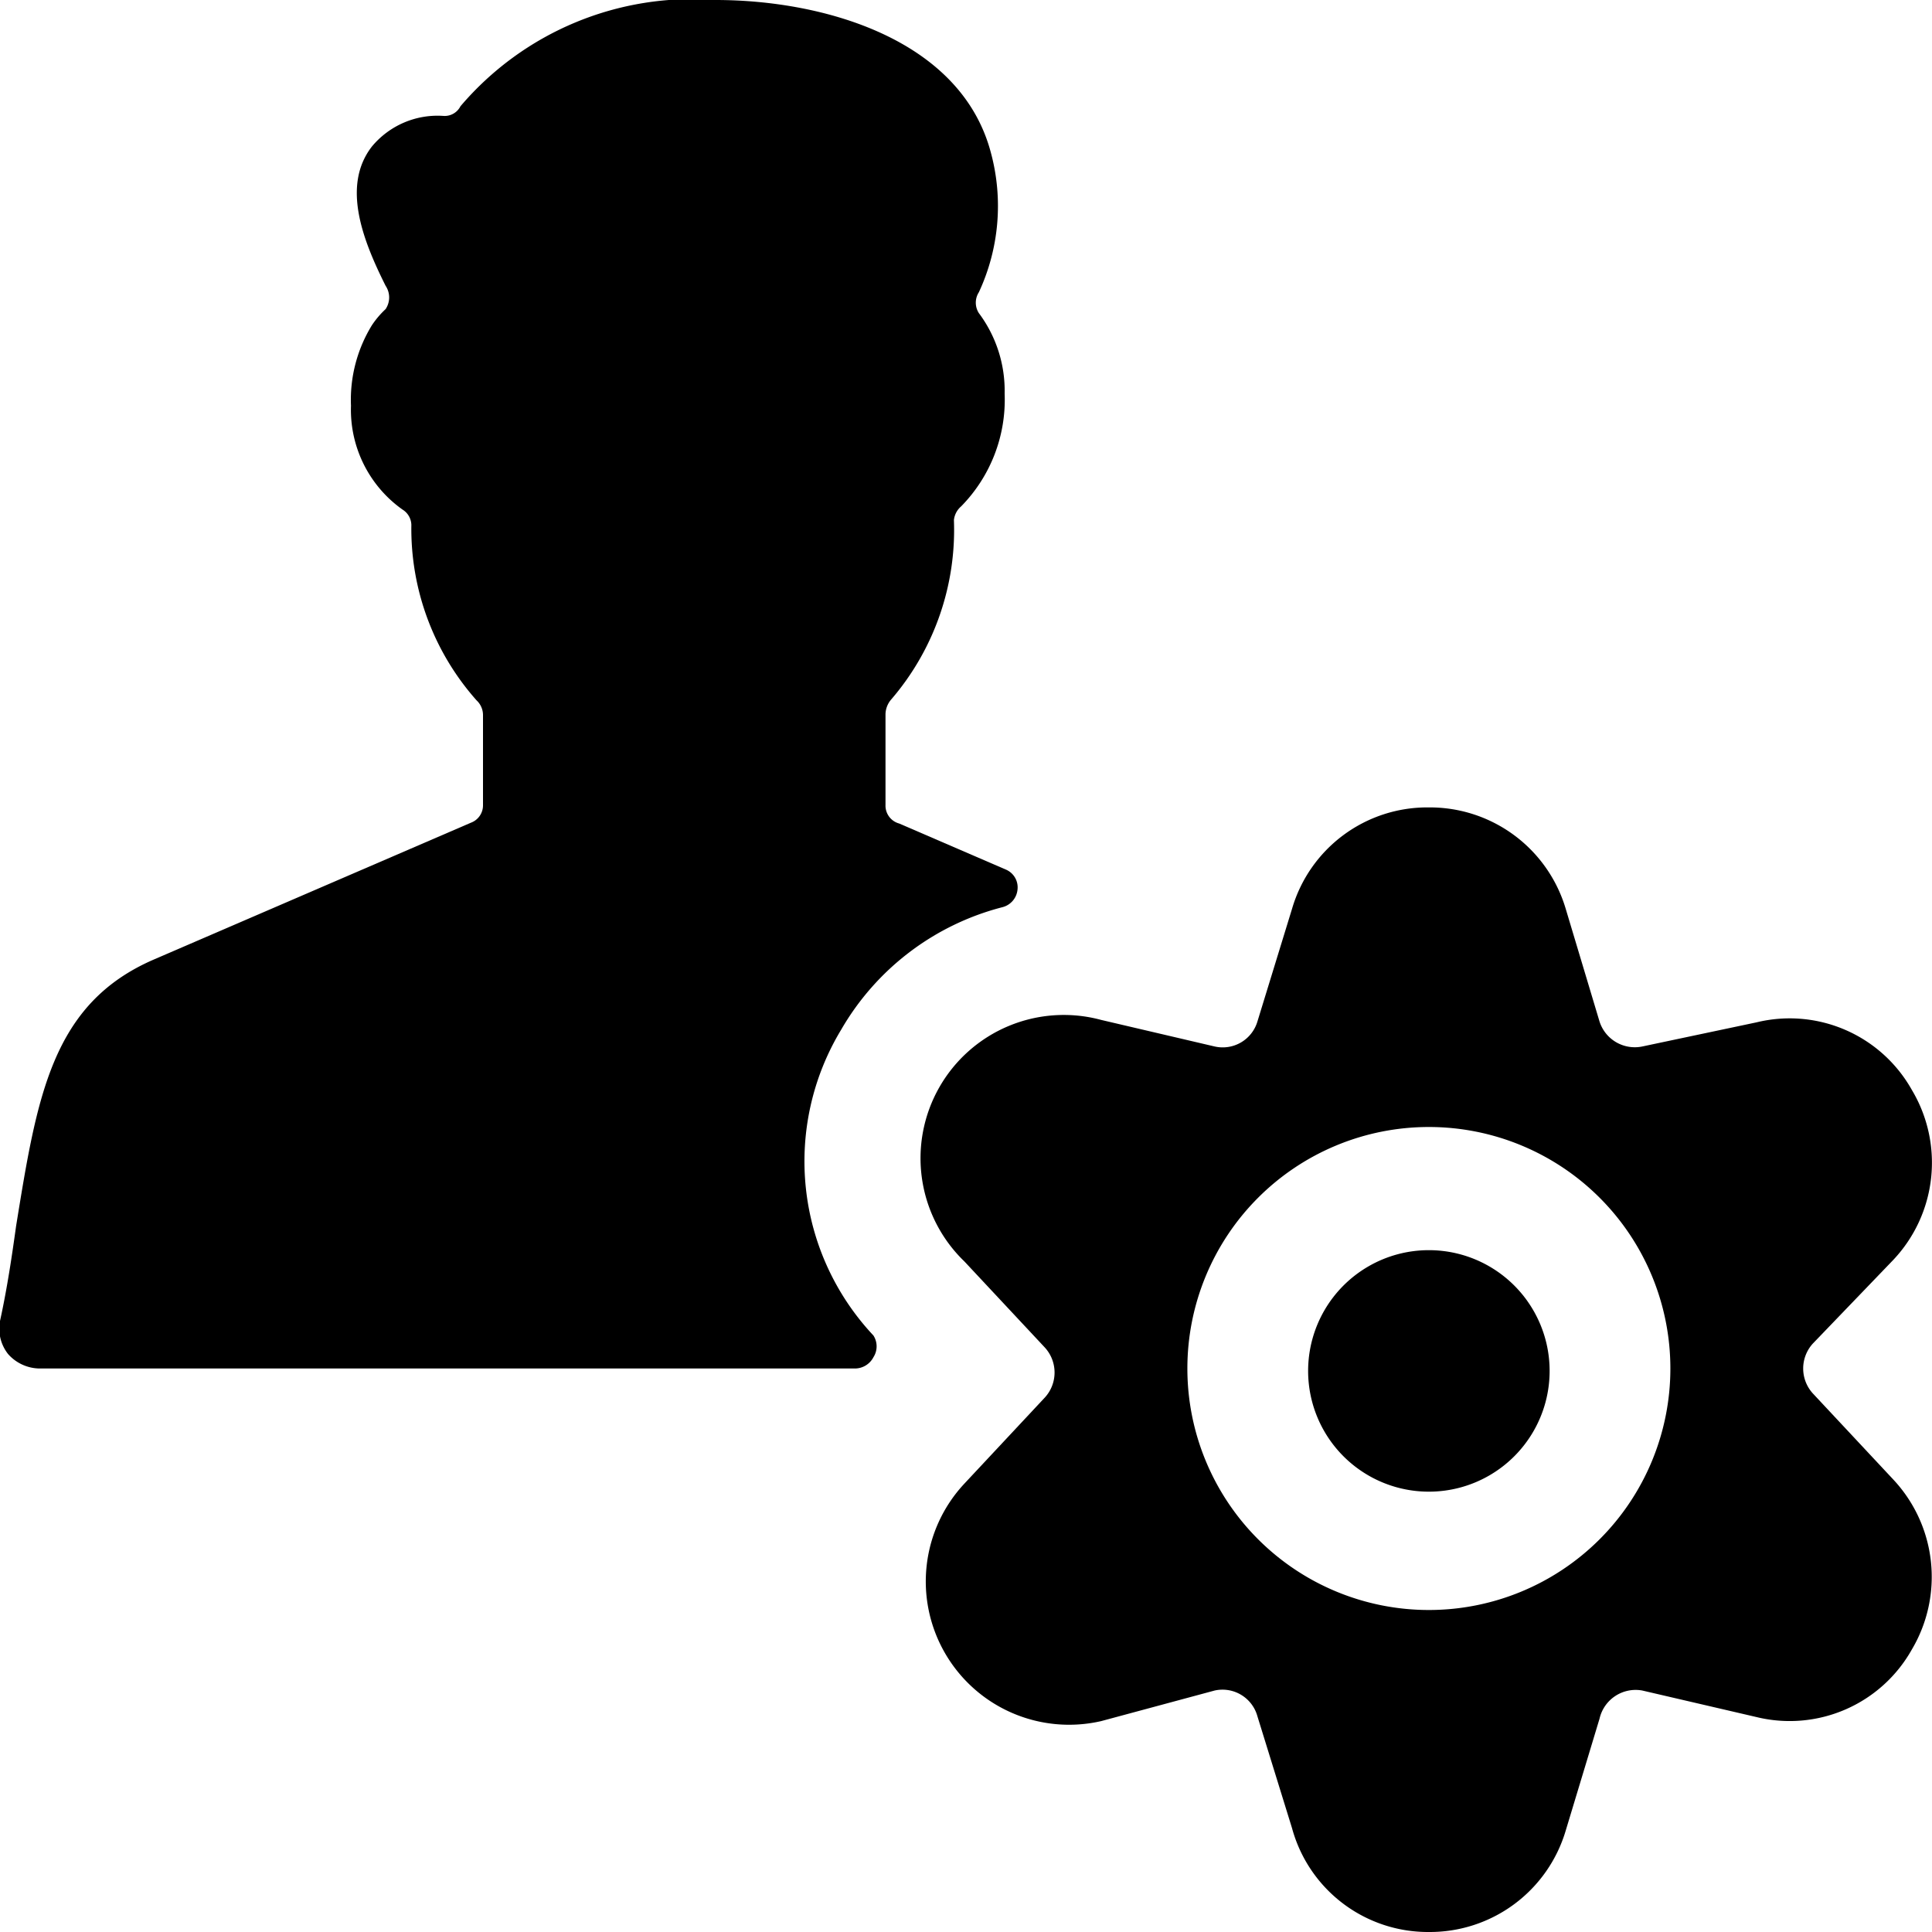
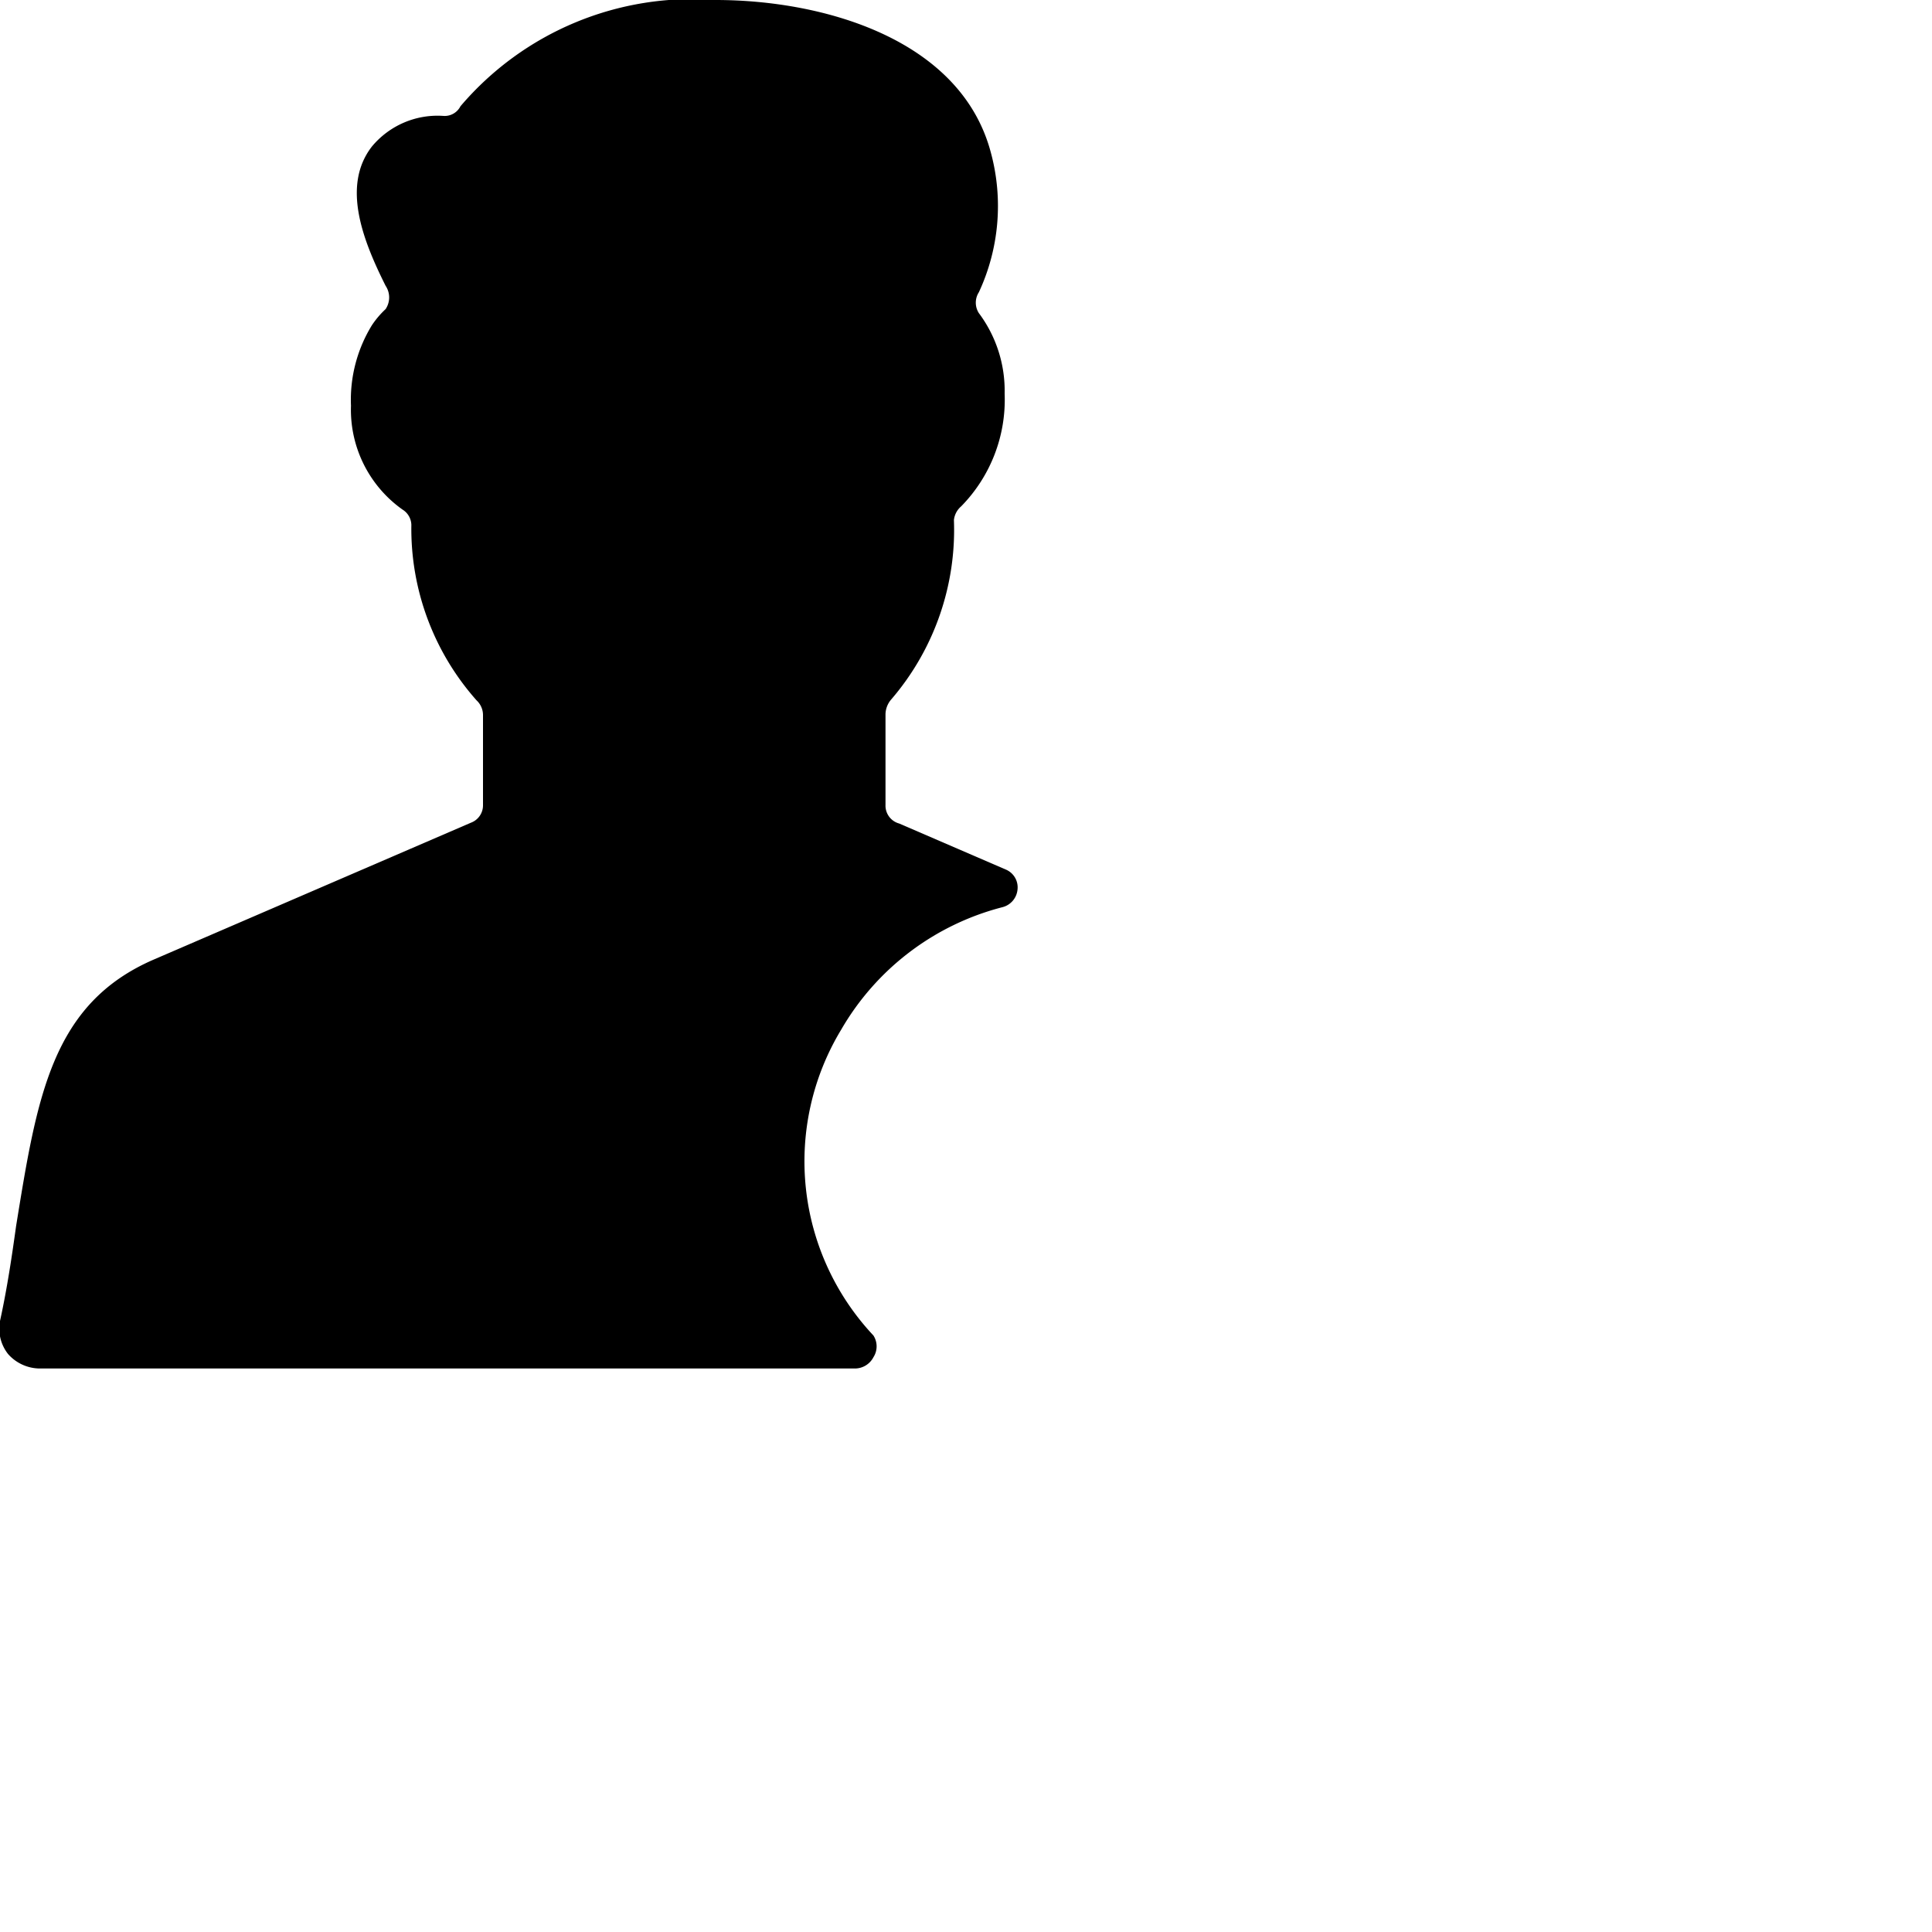
<svg xmlns="http://www.w3.org/2000/svg" viewBox="0 0 24 24">
  <g>
    <path d="M10.45 12.79a3.25 3.25 0 0 1 2 -1.52 0.25 0.25 0 0 0 0.19 -0.22 0.24 0.24 0 0 0 -0.15 -0.25l-1.32 -0.57A0.23 0.23 0 0 1 11 10V8.87a0.29 0.29 0 0 1 0.07 -0.18 3.23 3.23 0 0 0 0.78 -2.23 0.26 0.26 0 0 1 0.09 -0.17 1.89 1.89 0 0 0 0.54 -1.4 1.61 1.61 0 0 0 -0.32 -1 0.24 0.24 0 0 1 0 -0.26 2.54 2.54 0 0 0 0.15 -1.73C11.94 0.49 10.24 0 8.89 0a3.78 3.78 0 0 0 -3.17 1.32 0.22 0.22 0 0 1 -0.21 0.12 1.06 1.06 0 0 0 -0.89 0.38c-0.38 0.49 -0.11 1.17 0.17 1.73a0.26 0.26 0 0 1 0 0.29 1.12 1.12 0 0 0 -0.17 0.2 1.77 1.77 0 0 0 -0.26 1A1.52 1.52 0 0 0 5 6.33a0.23 0.23 0 0 1 0.11 0.19 3.21 3.21 0 0 0 0.81 2.18 0.25 0.25 0 0 1 0.08 0.18V10a0.23 0.23 0 0 1 -0.15 0.22l-3.94 1.7C0.64 12.47 0.46 13.63 0.2 15.23c-0.05 0.36 -0.11 0.77 -0.2 1.18a0.51 0.51 0 0 0 0.1 0.41 0.53 0.53 0 0 0 0.4 0.18h10.12a0.26 0.26 0 0 0 0.23 -0.14 0.25 0.25 0 0 0 0 -0.27 3.16 3.16 0 0 1 -0.4 -3.8Z" fill="#000000" stroke-width="1" />
-     <path d="M16.25 17.03a1.5 1.5 0 1 0 3 0 1.5 1.5 0 1 0 -3 0" fill="#000000" stroke-width="1" />
-     <path d="M23.52 15.65a1.76 1.76 0 0 0 0.23 -2.11 1.74 1.74 0 0 0 -1.93 -0.84l-1.42 0.3a0.46 0.46 0 0 1 -0.53 -0.31l-0.42 -1.4a1.76 1.76 0 0 0 -1.7 -1.26 1.75 1.75 0 0 0 -1.7 1.26l-0.43 1.4a0.45 0.45 0 0 1 -0.53 0.31l-1.41 -0.33a1.78 1.78 0 0 0 -1.7 3l1 1.07a0.46 0.46 0 0 1 0 0.62l-1 1.07a1.78 1.78 0 0 0 1.7 2.95l1.41 -0.38a0.45 0.45 0 0 1 0.53 0.32l0.43 1.39a1.75 1.75 0 0 0 1.7 1.29 1.76 1.76 0 0 0 1.7 -1.26l0.42 -1.39a0.46 0.46 0 0 1 0.53 -0.35l1.42 0.33a1.74 1.74 0 0 0 1.93 -0.84 1.77 1.77 0 0 0 -0.23 -2.11l-1 -1.07a0.46 0.46 0 0 1 0 -0.62ZM17.75 14a3 3 0 1 1 -3 3 3 3 0 0 1 3 -3Z" fill="#000000" stroke-width="1" />
  </g>
</svg>